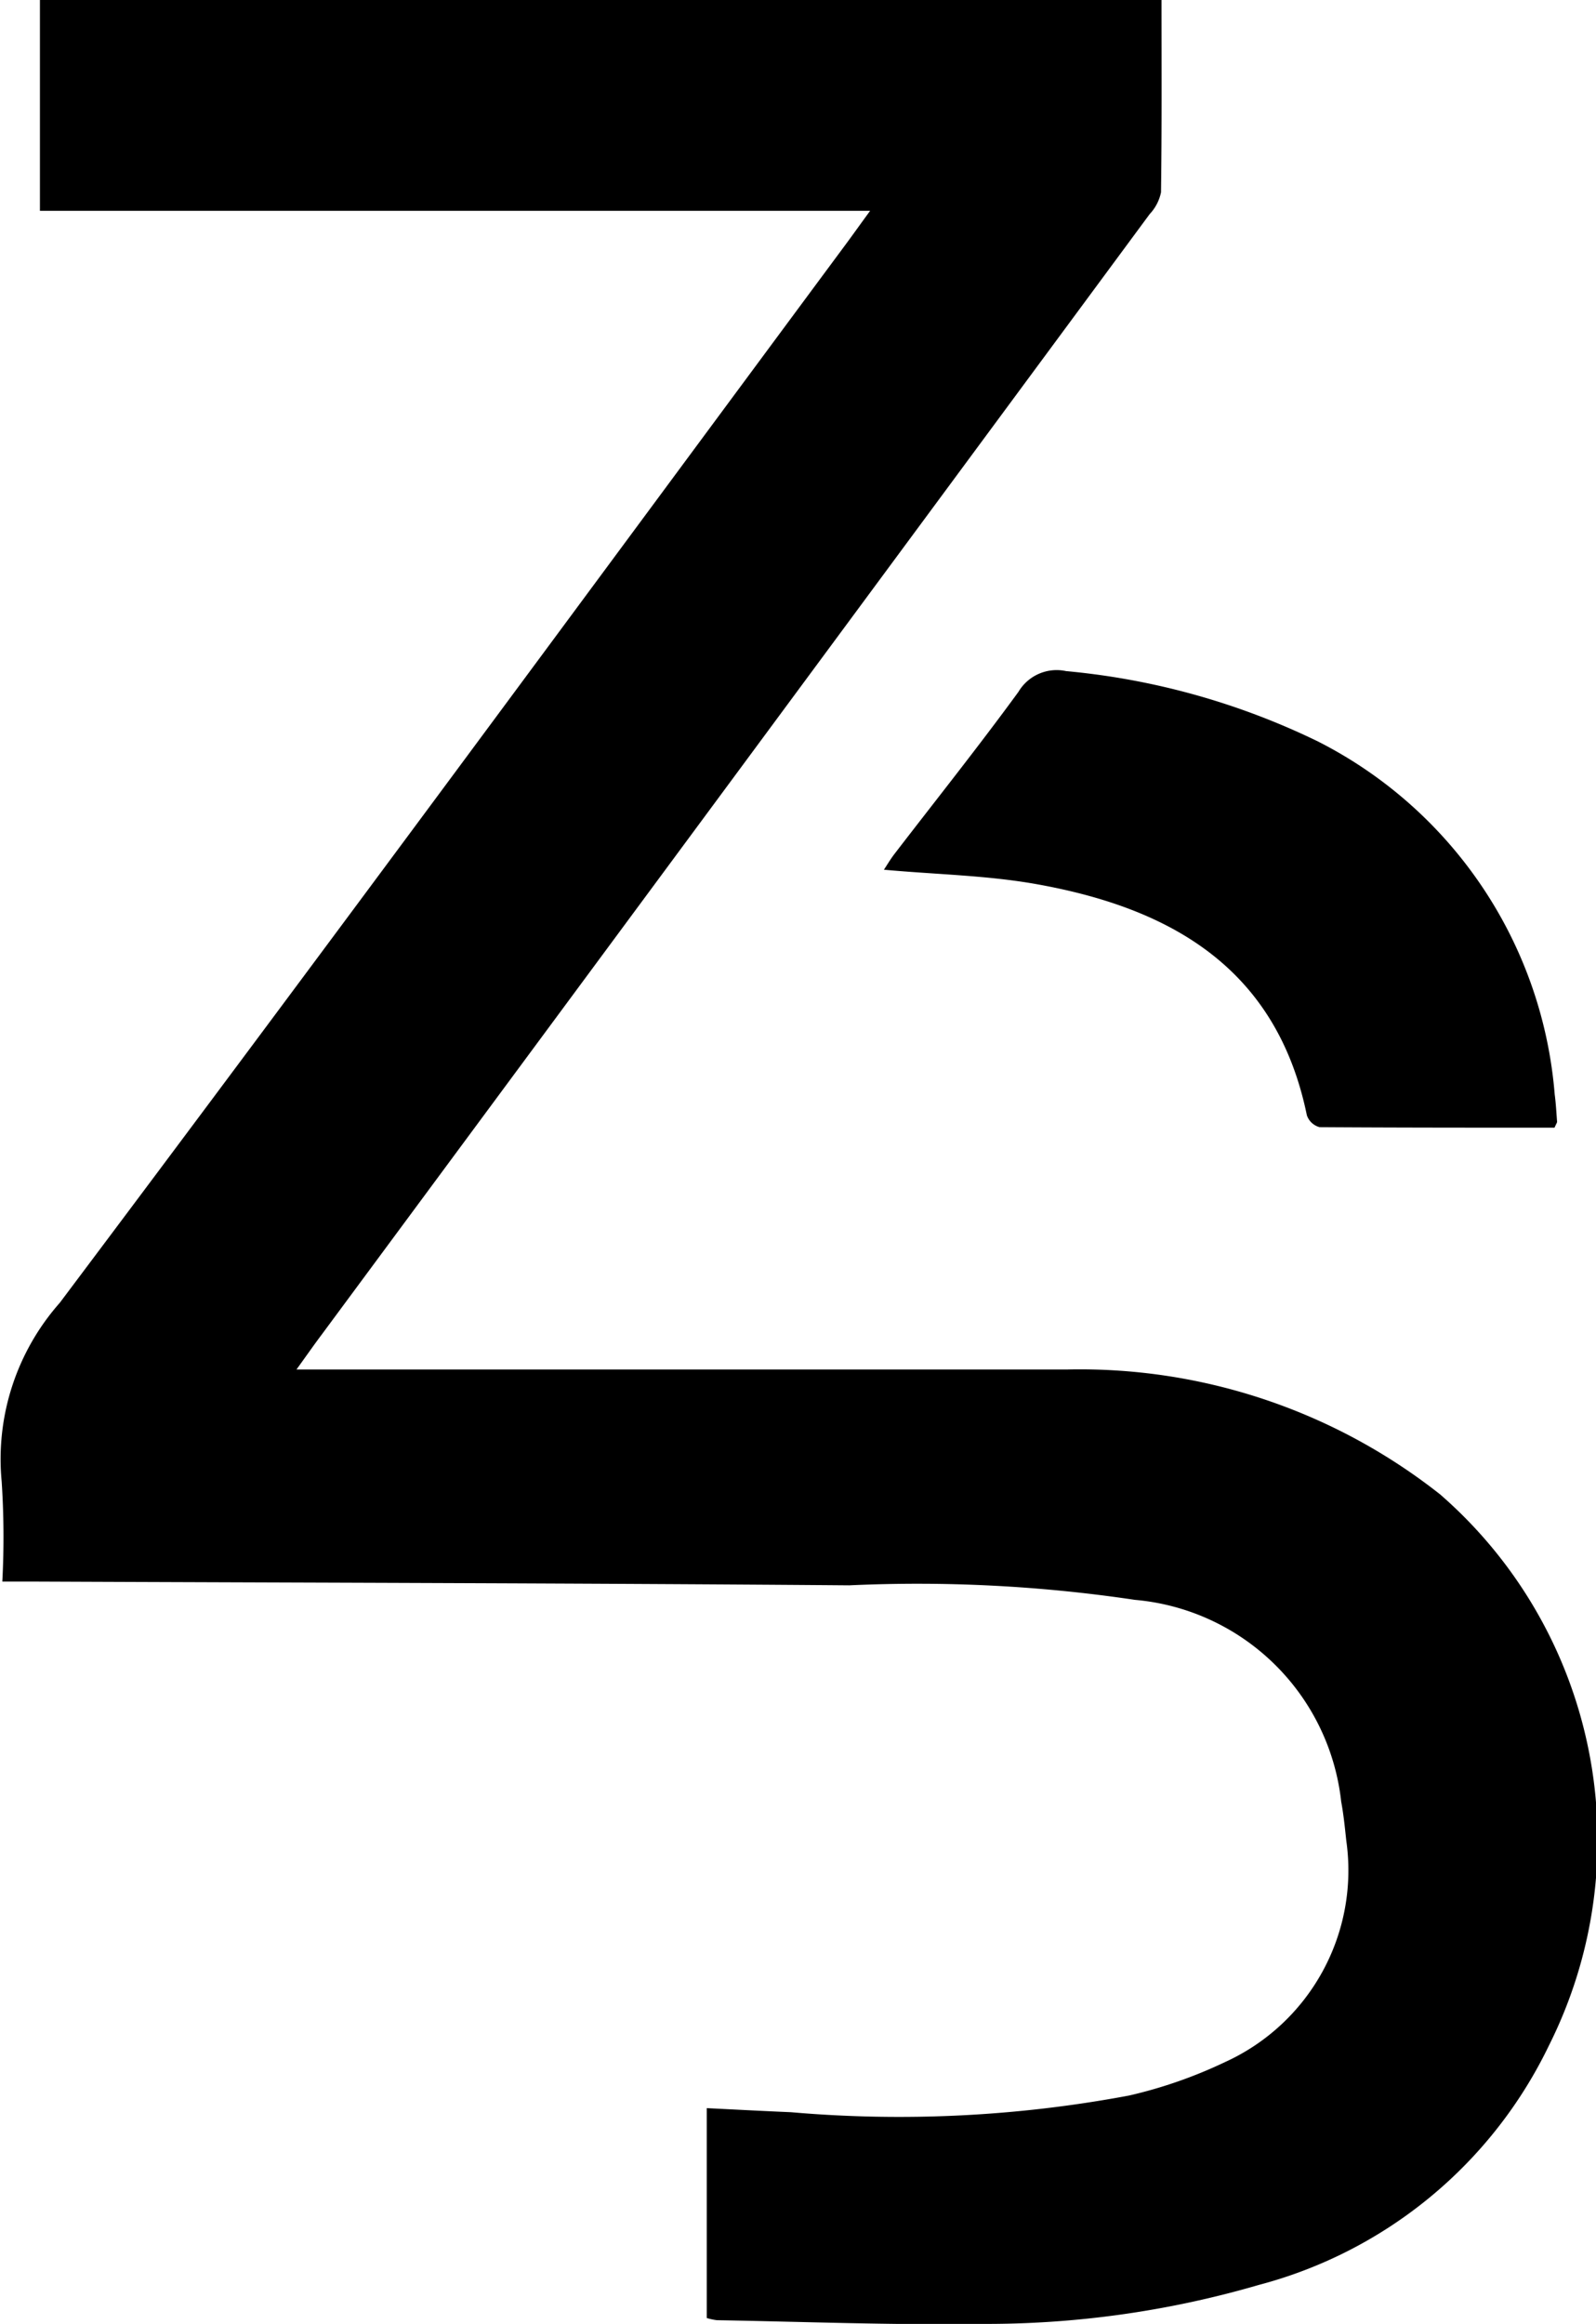
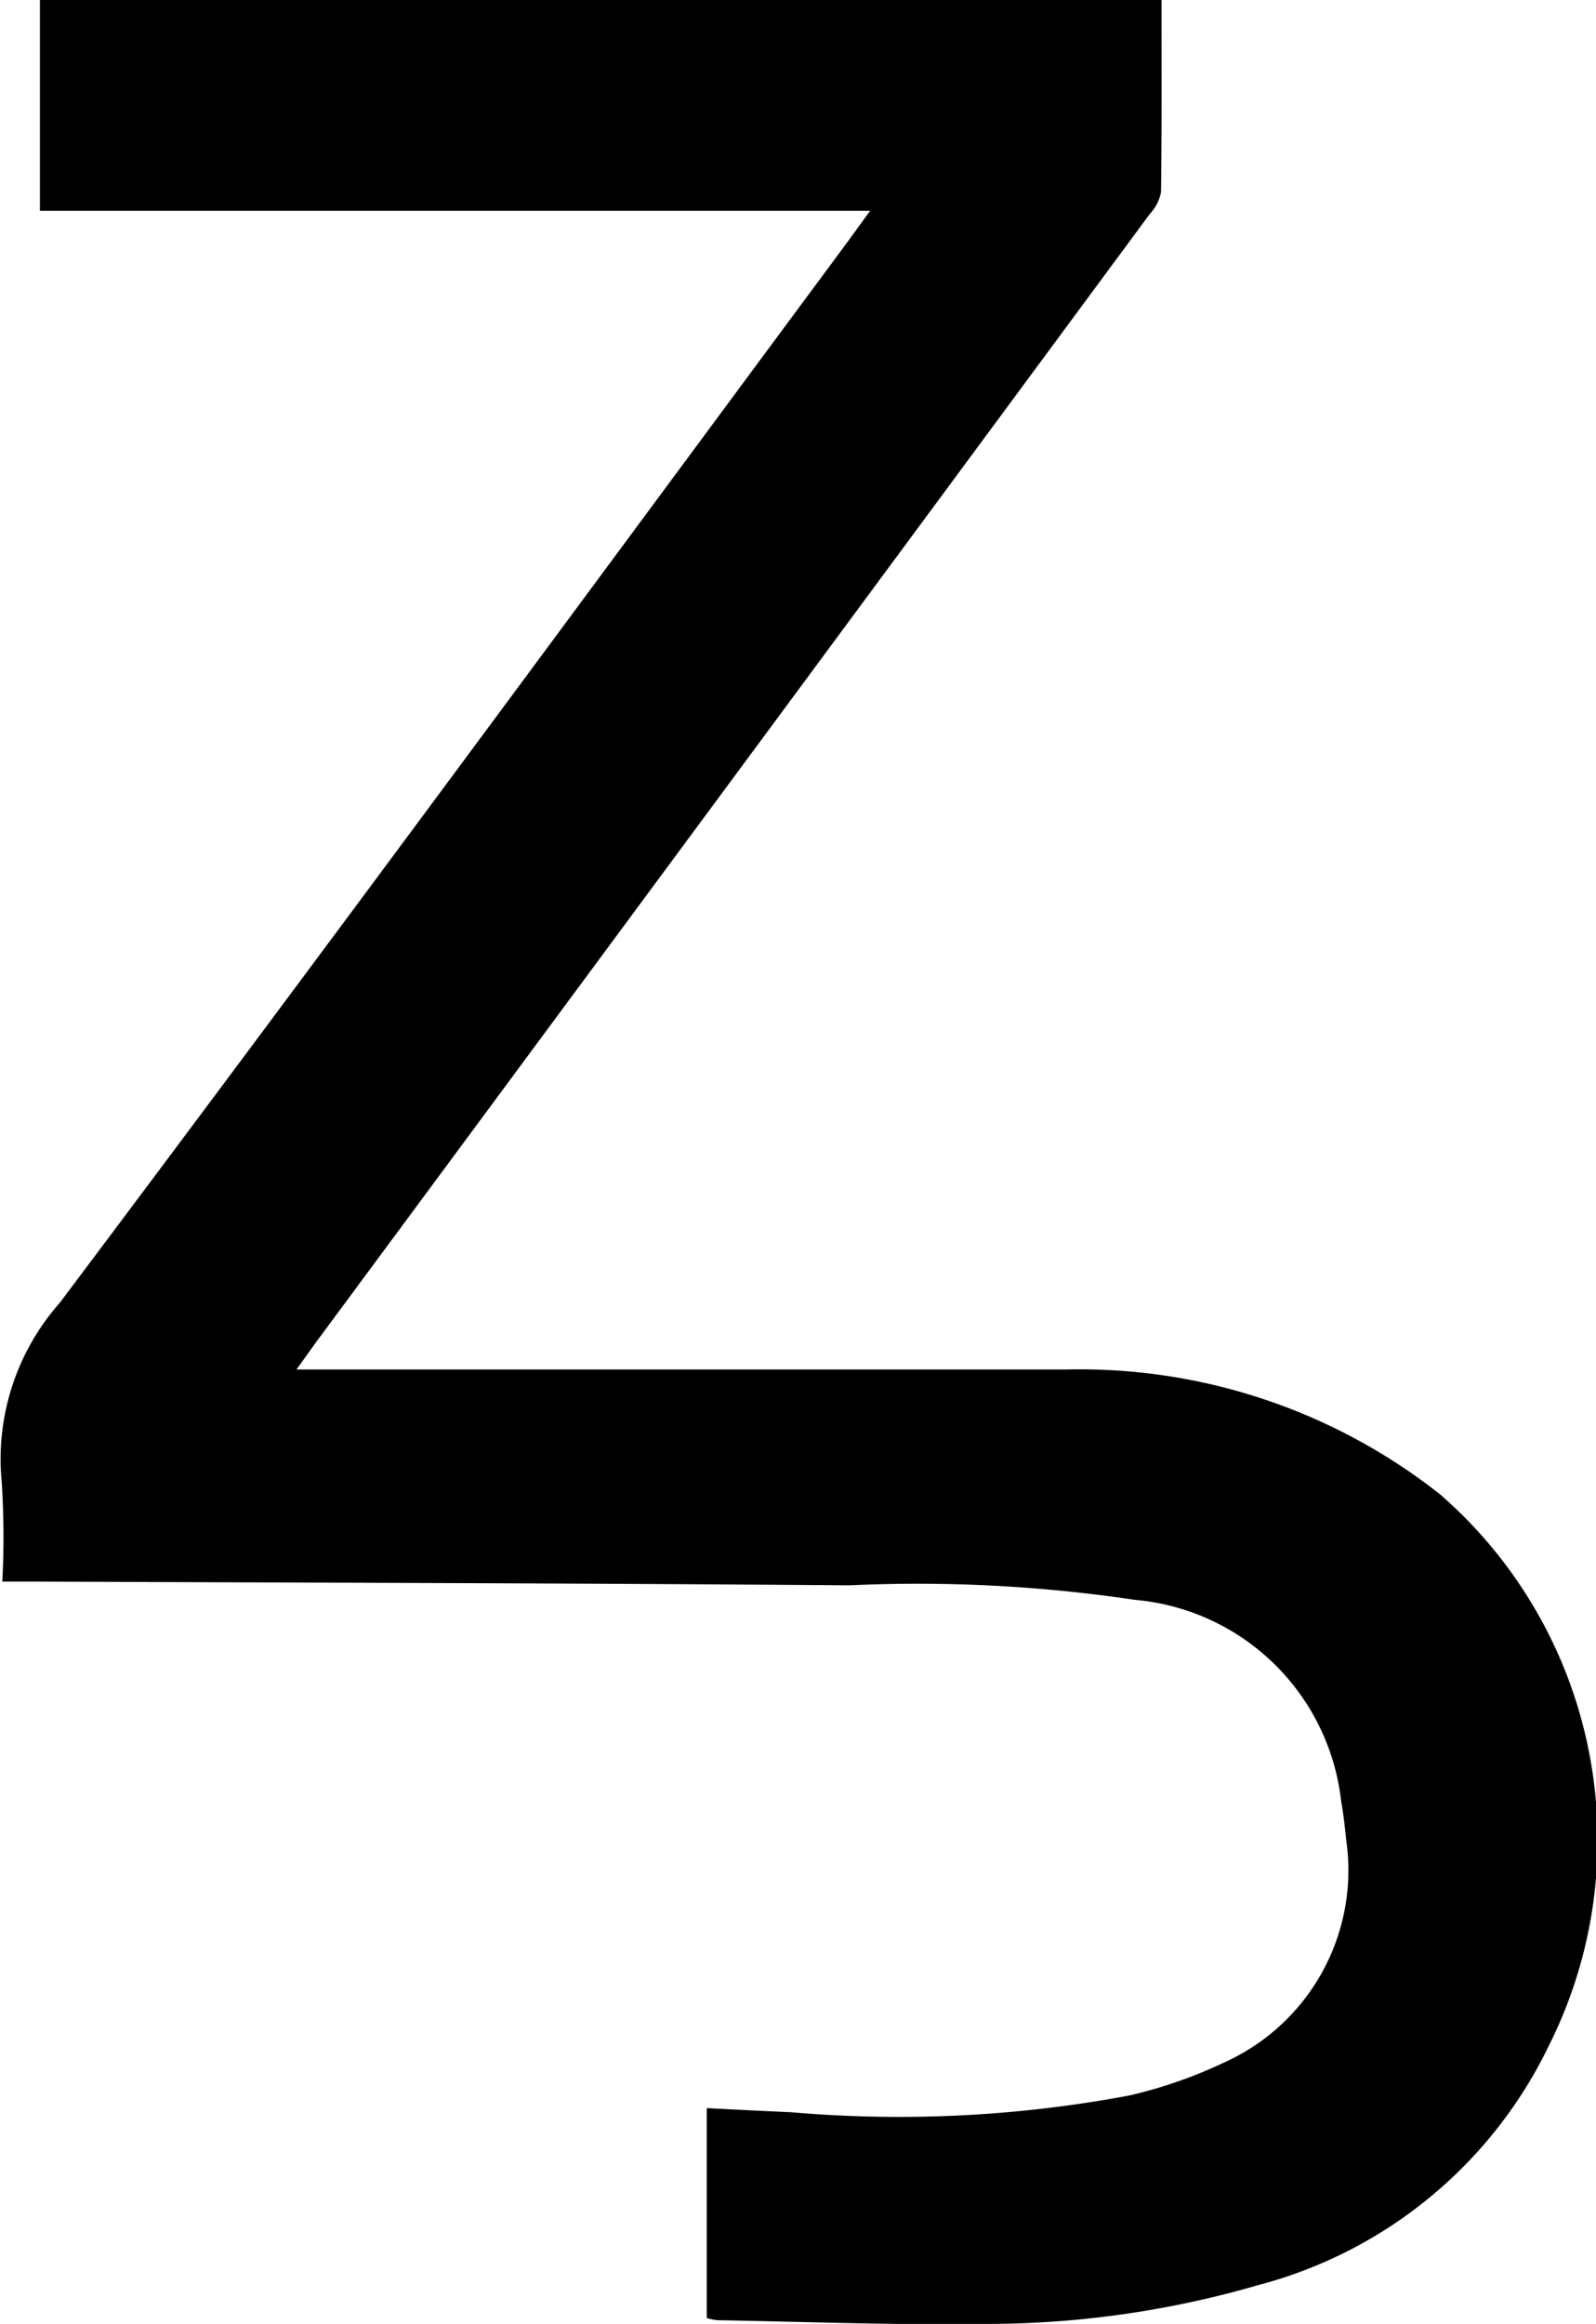
<svg xmlns="http://www.w3.org/2000/svg" viewBox="0 0 21.985 32" height="32" width="21.985">
  <style type="text/css">
  .svg-favicon-fill{fill:#000000}
  @media (prefers-color-scheme: dark) {
  .svg-favicon-fill{fill:#ffffff}
  }
</style>
  <g transform="translate(-5692 71.5)" id="Group_132" class="svg-favicon-fill">
    <path transform="translate(5692 -71.5)" d="M16,0c0,.891.005,1.769-.007,2.648a.617.617,0,0,1-.156.3q-5.7,7.718-11.409,15.434c-.1.133-.194.268-.344.476h.477q5.066,0,10.131,0a8.008,8.008,0,0,1,5.146,1.72,6.308,6.308,0,0,1,1.5,7.586,6.186,6.186,0,0,1-4,3.3A13.4,13.4,0,0,1,13.507,32c-1.21.018-2.42-.03-3.631-.051a.8.8,0,0,1-.14-.03V29.029c.4.02.78.04,1.159.056a17.186,17.186,0,0,0,4.66-.23,6.384,6.384,0,0,0,1.317-.459,2.9,2.9,0,0,0,1.673-3.051c-.019-.179-.037-.359-.07-.536a3.133,3.133,0,0,0-2.841-2.779,20.323,20.323,0,0,0-3.936-.2C7.949,21.8,4.2,21.794.452,21.778H.032A11.7,11.7,0,0,0,.023,20.4a3.249,3.249,0,0,1,.8-2.46c3.639-4.843,7.231-9.722,10.838-14.59.093-.126.184-.254.325-.447H.55V0Z" id="Path_69" />
-     <path transform="translate(5569.37 -164.499)" d="M144.047,108.527c-1.079,0-2.16,0-3.24-.007a.254.254,0,0,1-.175-.164c-.416-2.023-1.869-2.85-3.717-3.181-.685-.123-1.389-.134-2.109-.2.042-.063.092-.149.153-.227.569-.74,1.151-1.47,1.7-2.222a.612.612,0,0,1,.656-.286,10.023,10.023,0,0,1,3.472.97,5.99,5.99,0,0,1,3.259,4.858c.017.125.023.252.033.379,0,.009-.008.019-.035.079" id="Path_70" />
  </g>
</svg>